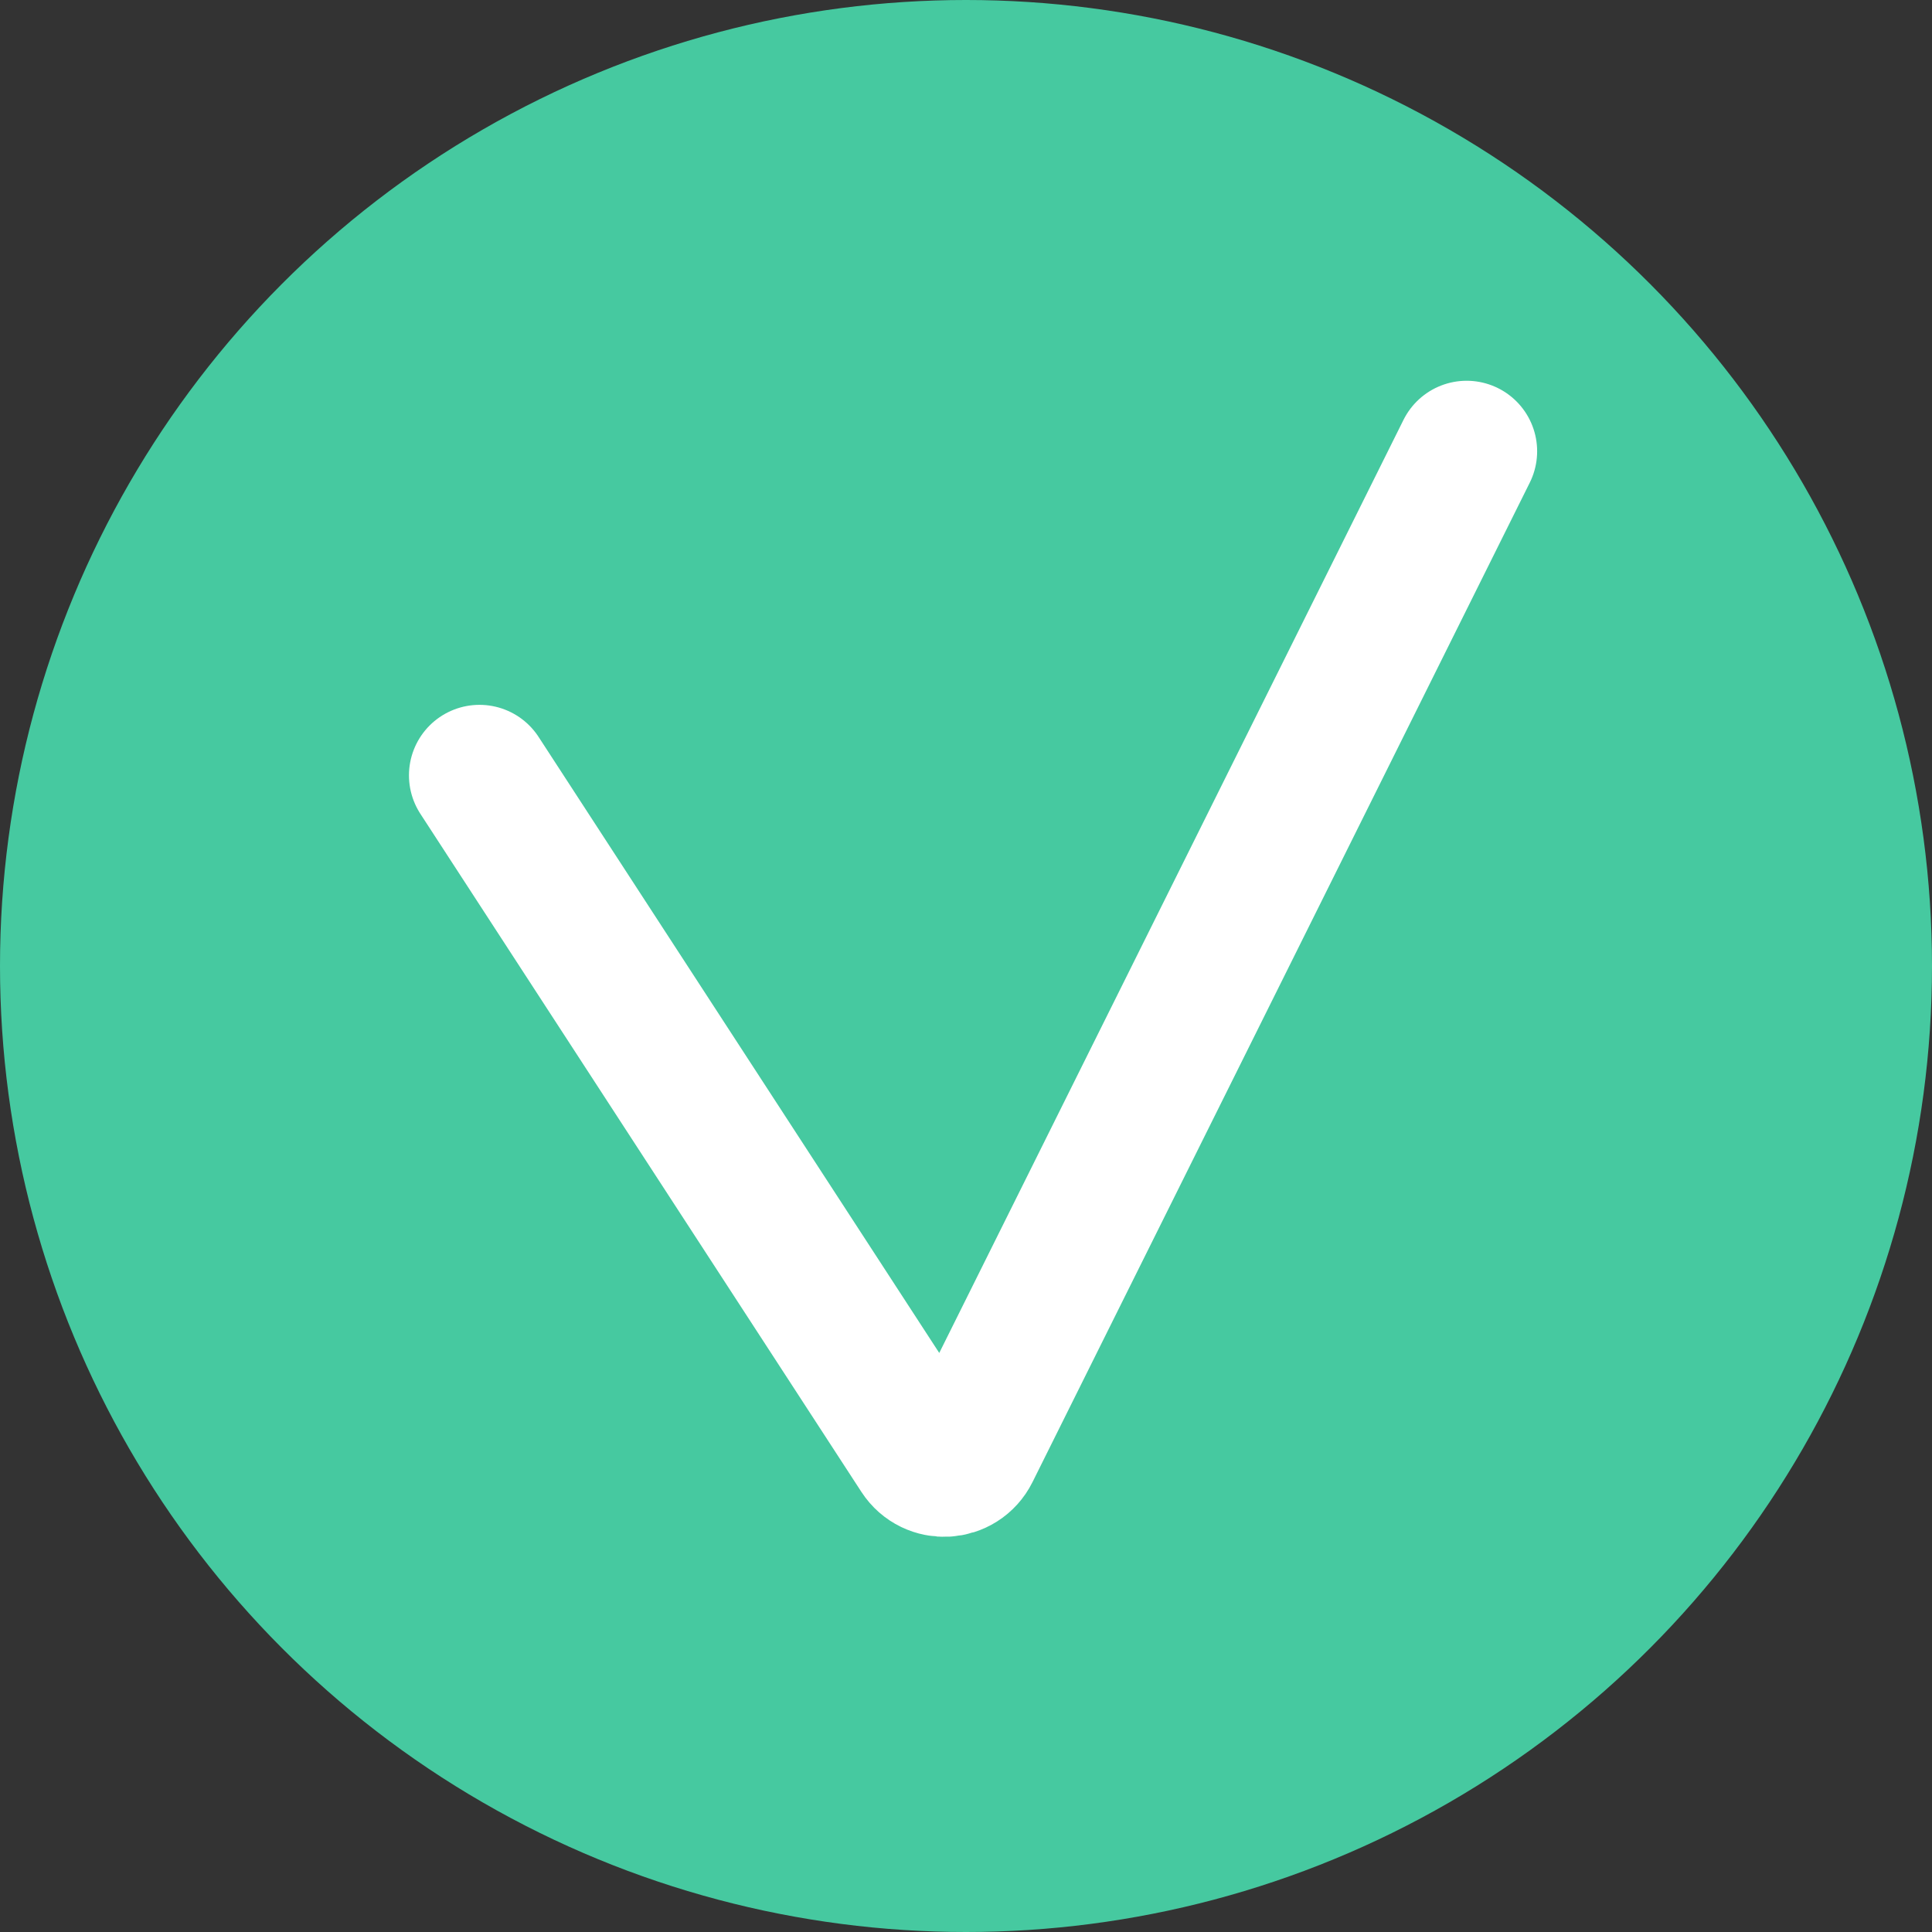
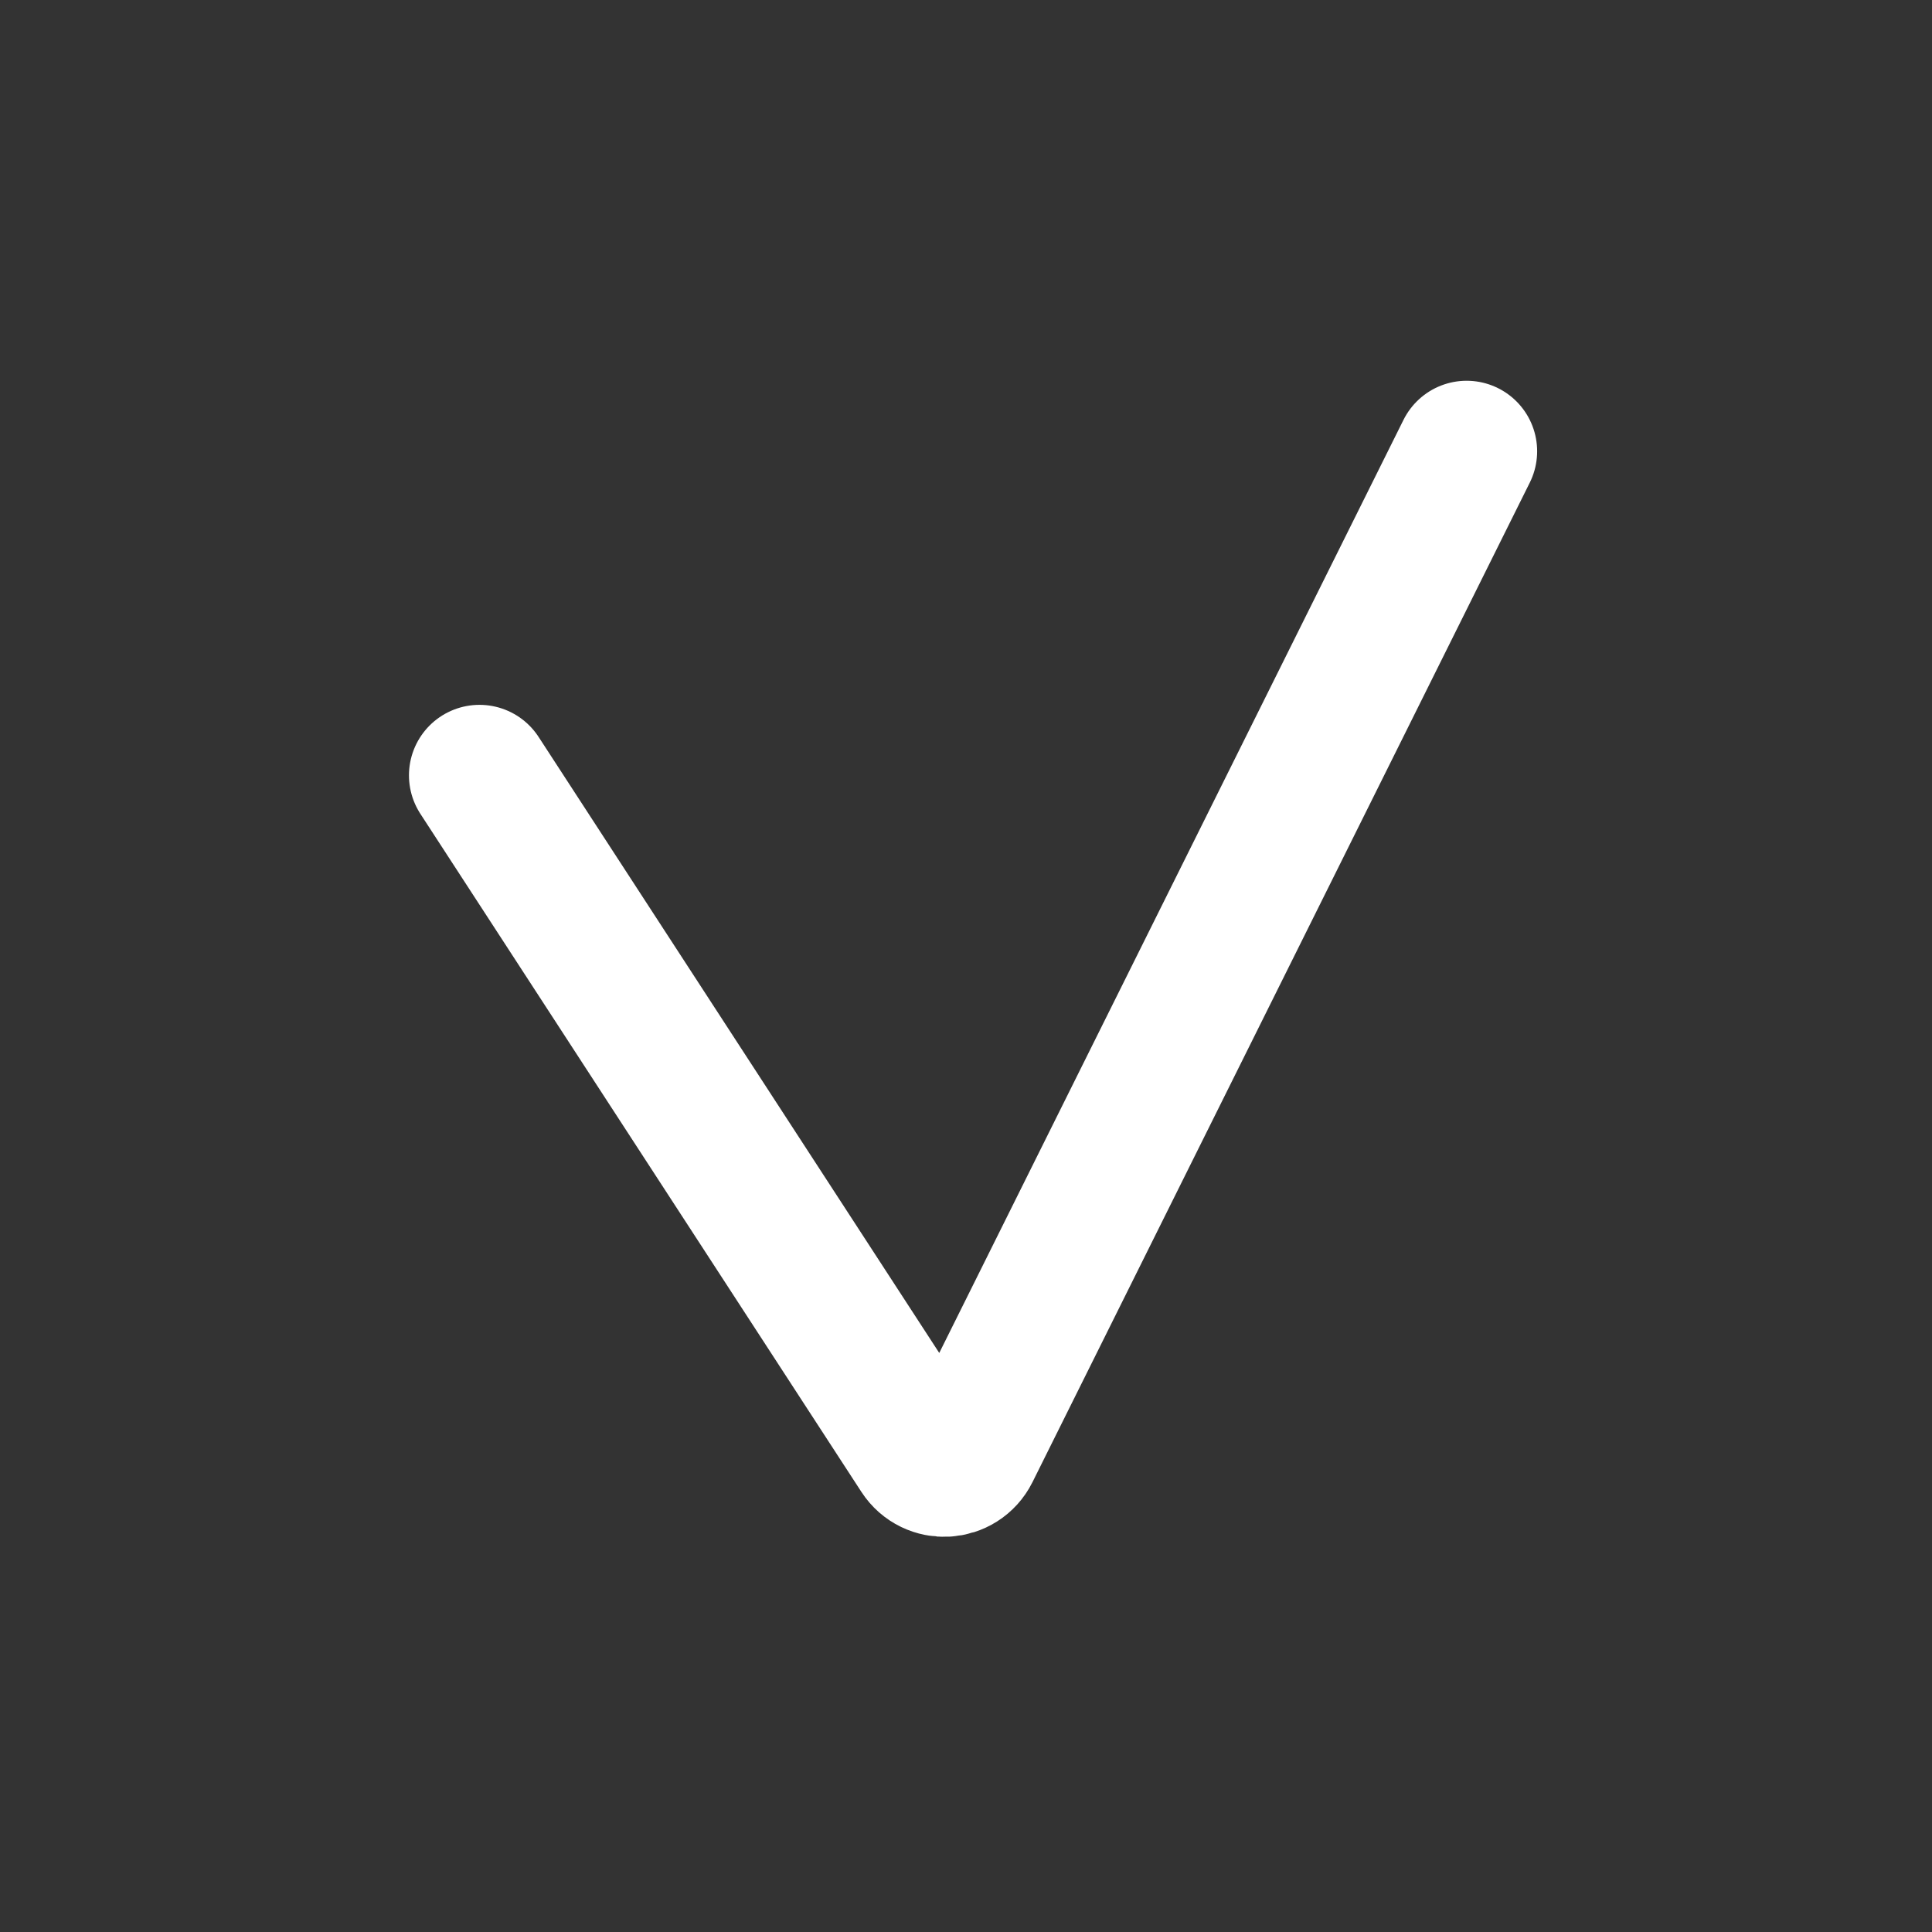
<svg xmlns="http://www.w3.org/2000/svg" width="137" height="137" viewBox="0 0 137 137" fill="none">
  <rect x="0" y="0" width="137" height="137" fill="#333333" stroke="none" />
-   <circle cx="68.5" cy="68.5" r="68.5" fill="#46C9A0" />
  <path d="M34 54.981L65.274 103.066C66.117 104.363 68.052 104.252 68.741 102.867L104 32" stroke="white" stroke-width="10" stroke-linecap="round" />
</svg>